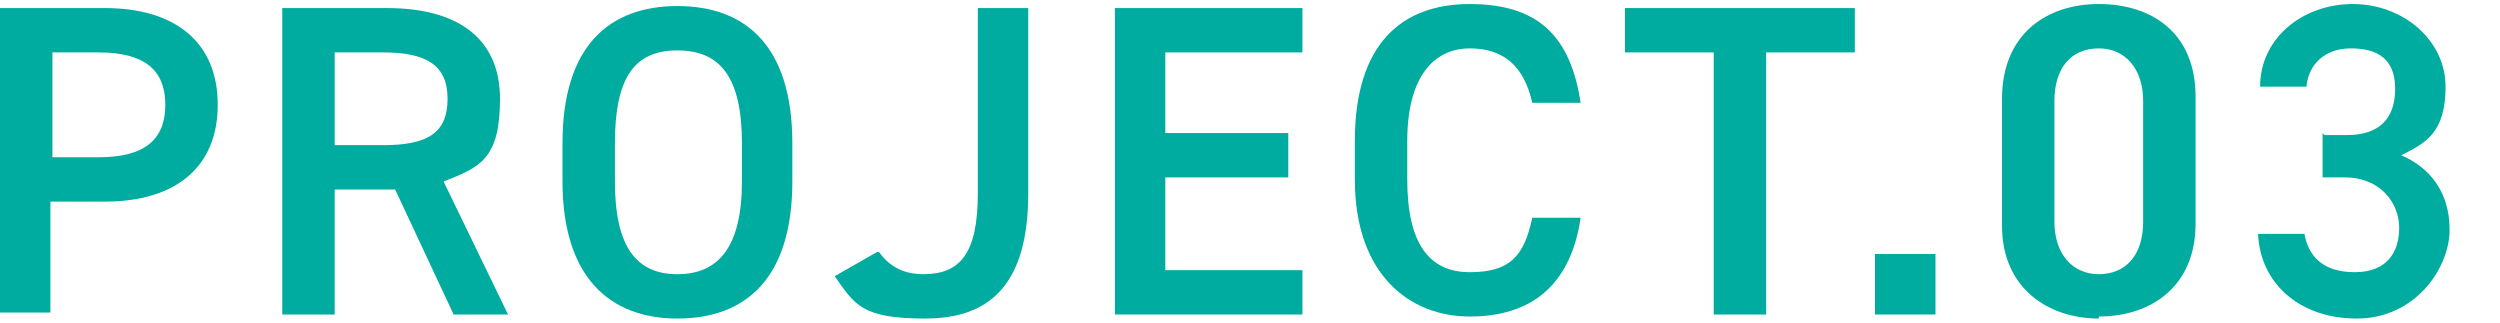
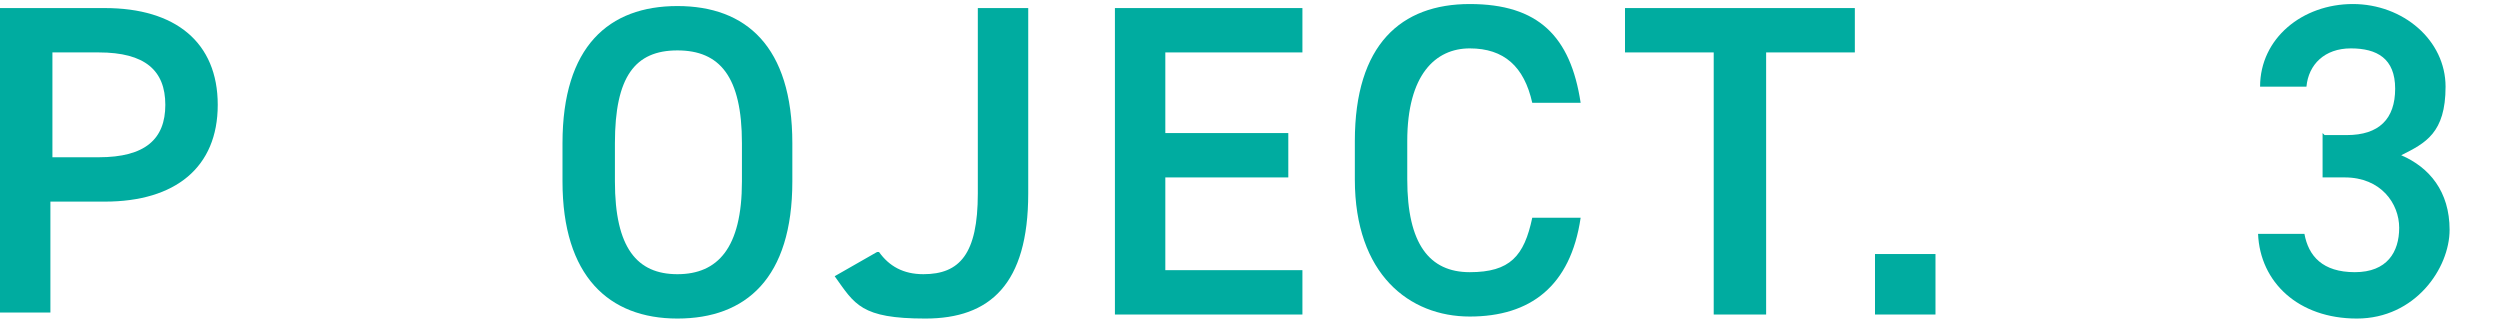
<svg xmlns="http://www.w3.org/2000/svg" id="_レイヤー_2" version="1.1" viewBox="0 0 124 16">
  <defs>
    <style>
      .st0 {
        fill: #00aca0;
      }
    </style>
  </defs>
  <g id="_レイヤー_1-2">
    <path class="st0" d="M2.5,10v5.5H0V.4h5.2c3.5,0,5.6,1.7,5.6,4.8s-2.1,4.8-5.6,4.8h-2.6ZM4.9,7.8c2.3,0,3.3-.9,3.3-2.6s-1-2.6-3.3-2.6h-2.3v5.2h2.3Z" />
-     <path class="st0" d="M22.5,15.6l-2.9-6.2h-3v6.2h-2.6V.4h5.2c3.5,0,5.6,1.5,5.6,4.5s-1,3.4-2.8,4.1l3.2,6.6h-2.8,0ZM19,7.2c2.2,0,3.2-.6,3.2-2.3s-1.1-2.3-3.2-2.3h-2.4v4.6h2.4Z" />
    <path class="st0" d="M33.6,15.8c-3.4,0-5.7-2.1-5.7-6.8v-1.9c0-4.8,2.3-6.8,5.7-6.8s5.7,2,5.7,6.8v1.9c0,4.8-2.3,6.8-5.7,6.8ZM30.5,9c0,3.3,1.1,4.6,3.1,4.6s3.2-1.3,3.2-4.6v-1.9c0-3.3-1.1-4.6-3.2-4.6s-3.1,1.3-3.1,4.6v1.9Z" />
    <path class="st0" d="M43.6,12.5c.5.7,1.2,1.1,2.2,1.1,1.8,0,2.7-1,2.7-4V.4h2.5v9.2c0,4.5-1.9,6.2-5.1,6.2s-3.5-.7-4.5-2.1l2.1-1.2h0Z" />
    <path class="st0" d="M64.6.4v2.2h-6.8v4h6.1v2.2h-6.1v4.6h6.8v2.2h-9.3V.4h9.3Z" />
    <path class="st0" d="M76,5.1c-.4-1.8-1.4-2.7-3.1-2.7s-3.1,1.3-3.1,4.6v1.9c0,3.2,1.1,4.6,3.1,4.6s2.7-.8,3.1-2.7h2.4c-.5,3.4-2.5,4.9-5.5,4.9s-5.7-2.1-5.7-6.8v-1.9c0-4.8,2.3-6.8,5.7-6.8s5,1.6,5.5,4.9h-2.5Z" />
    <path class="st0" d="M92,.4v2.2h-4.4v13h-2.6V2.6h-4.4V.4h11.3Z" />
    <path class="st0" d="M96,15.6h-3v-3h3v3Z" />
-     <path class="st0" d="M104.1,15.8c-2.5,0-4.8-1.5-4.8-4.6v-6.3c0-3.2,2.2-4.7,4.8-4.7s4.8,1.4,4.8,4.6v6.3c0,3.1-2.2,4.6-4.8,4.6ZM104.1,2.4c-1.4,0-2.2,1-2.2,2.6v6c0,1.6.9,2.6,2.2,2.6s2.2-.9,2.2-2.6v-6c0-1.6-.9-2.6-2.2-2.6Z" />
    <path class="st0" d="M115.3,6.7h1.1c1.6,0,2.4-.8,2.4-2.3s-.9-2-2.2-2-2.1.8-2.2,1.9h-2.3c0-2.4,2.1-4.1,4.6-4.1s4.6,1.8,4.6,4.1-1,2.8-2.2,3.4c1.4.6,2.4,1.8,2.4,3.7s-1.7,4.4-4.6,4.4-4.8-1.8-4.9-4.2h2.3c.2,1.1.9,1.9,2.5,1.9s2.2-1,2.2-2.2-.9-2.5-2.7-2.5h-1.1s0-2.2,0-2.2Z" />
  </g>
</svg>